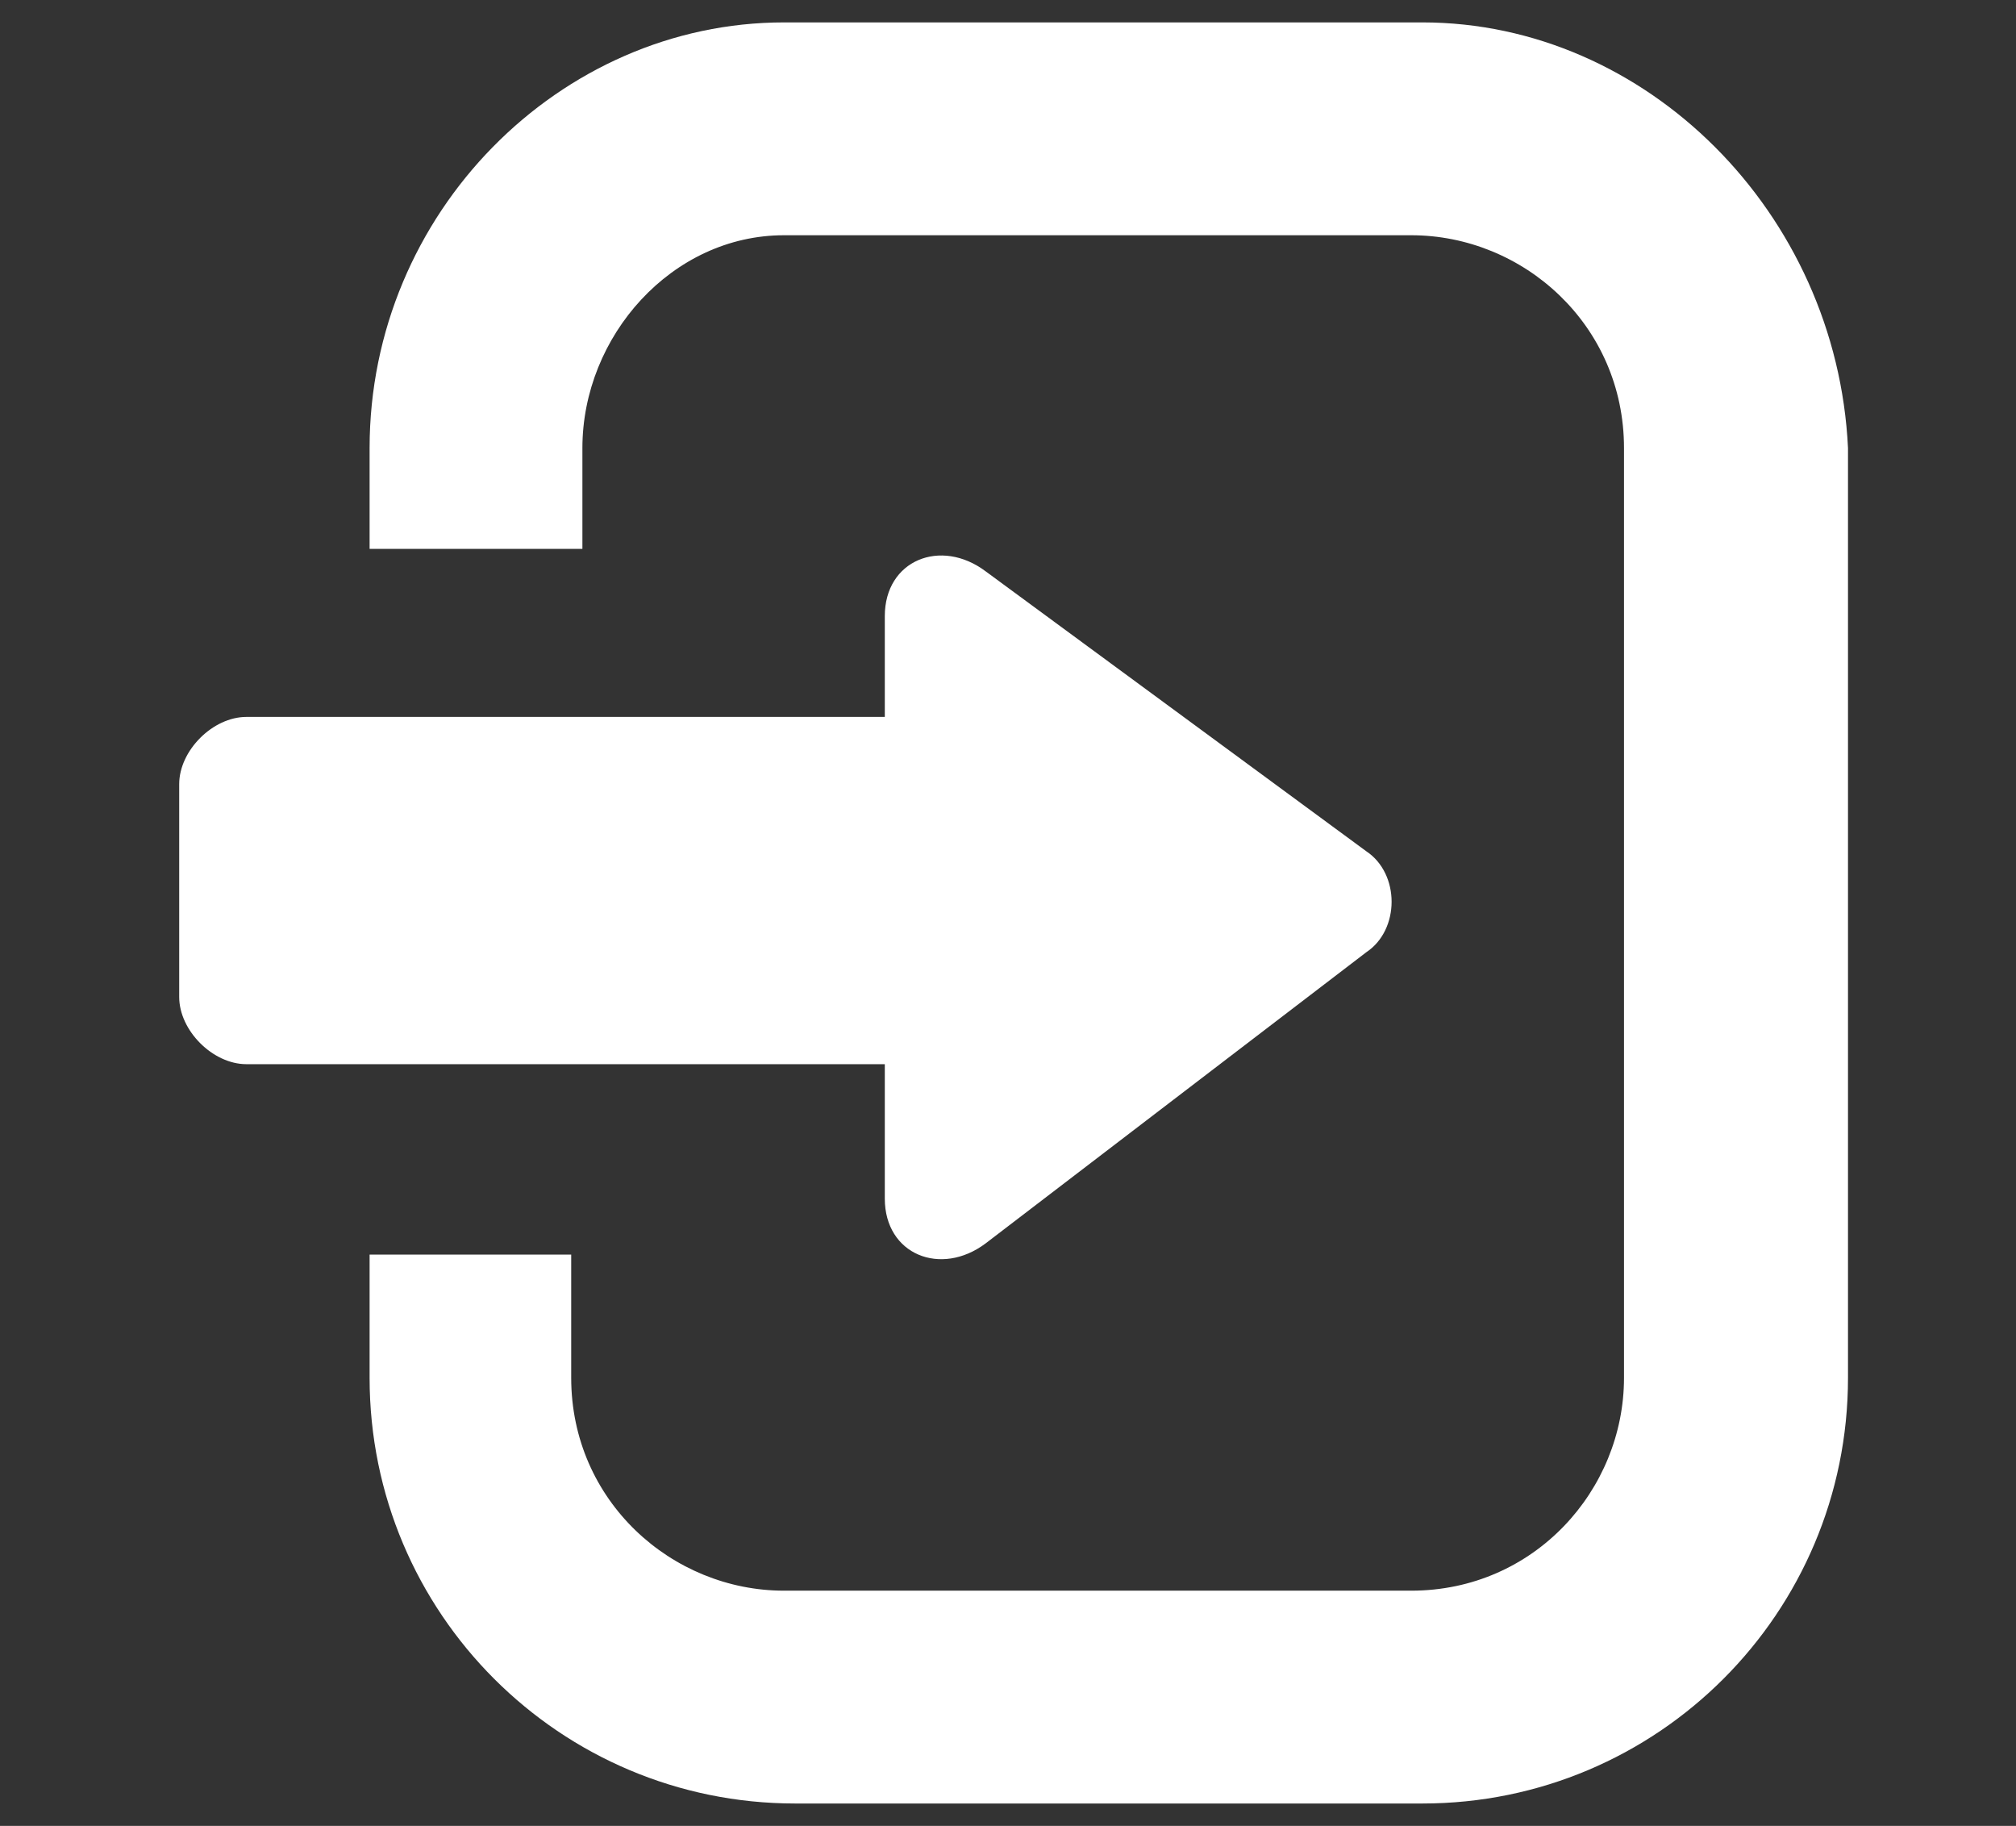
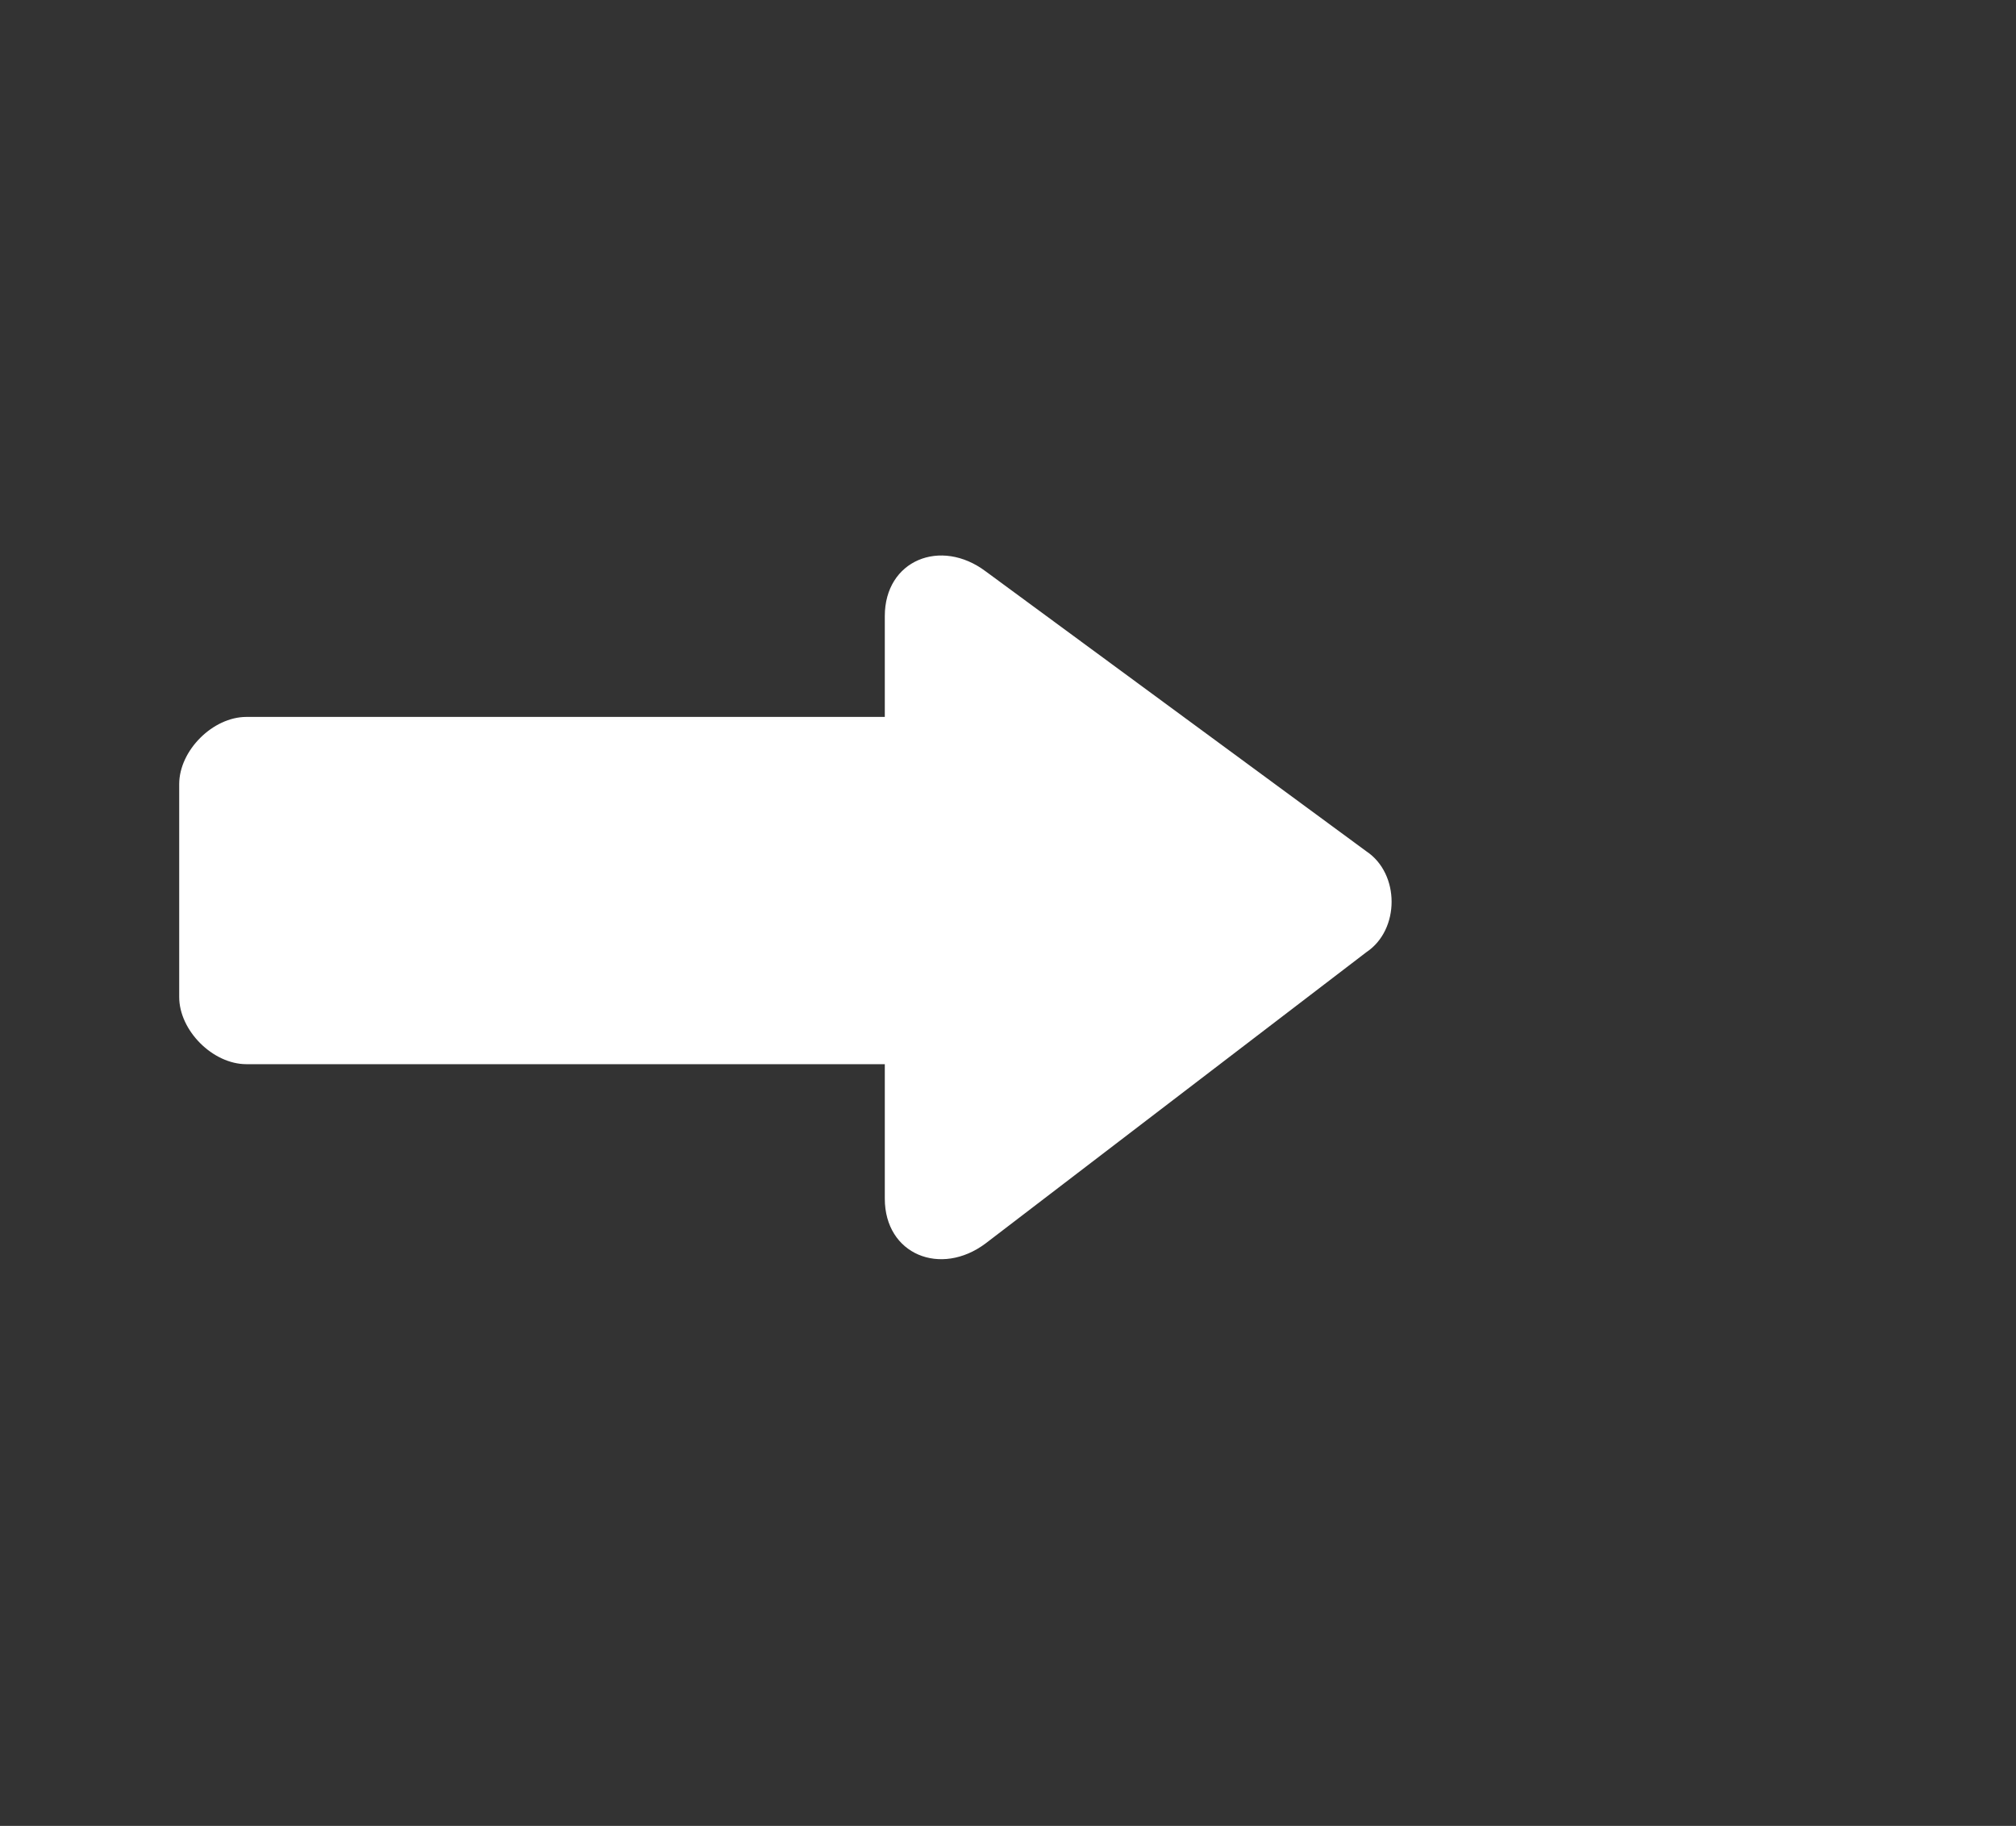
<svg xmlns="http://www.w3.org/2000/svg" version="1.1" id="Component_78_2" x="0px" y="0px" viewBox="0 0 18 16.3" style="enable-background:new 0 0 18 16.3;" xml:space="preserve">
  <rect x="0" y="0" width="18" height="16.3" fill="#333333" stroke="none" />
  <style type="text/css">
	.st0{fill:#FFFFFF;}
</style>
  <g>
-     <path class="st0" d="M12.7,0.2H7C5,0.2,3.3,1.9,3.3,4v0.9h1.9V4C5.2,3,6,2.1,7,2.1h5.6c1,0,1.9,0.8,1.9,1.9v8.3   c0,1-0.8,1.9-1.9,1.9H7c-1,0-1.9-0.8-1.9-1.9v-1.1H3.3v1.1c0,2.1,1.7,3.8,3.8,3.8h5.6c2.1,0,3.8-1.7,3.8-3.8V4   C16.4,1.9,14.7,0.2,12.7,0.2z" />
    <path class="st0" d="M8.8,11.1l3.4-2.6c0.3-0.2,0.3-0.7,0-0.9L8.8,5.1C8.4,4.8,7.9,5,7.9,5.5v0.9H2.2c-0.3,0-0.6,0.3-0.6,0.6v1.9   c0,0.3,0.3,0.6,0.6,0.6h5.7v1.2C7.9,11.2,8.4,11.4,8.8,11.1z" />
  </g>
</svg>